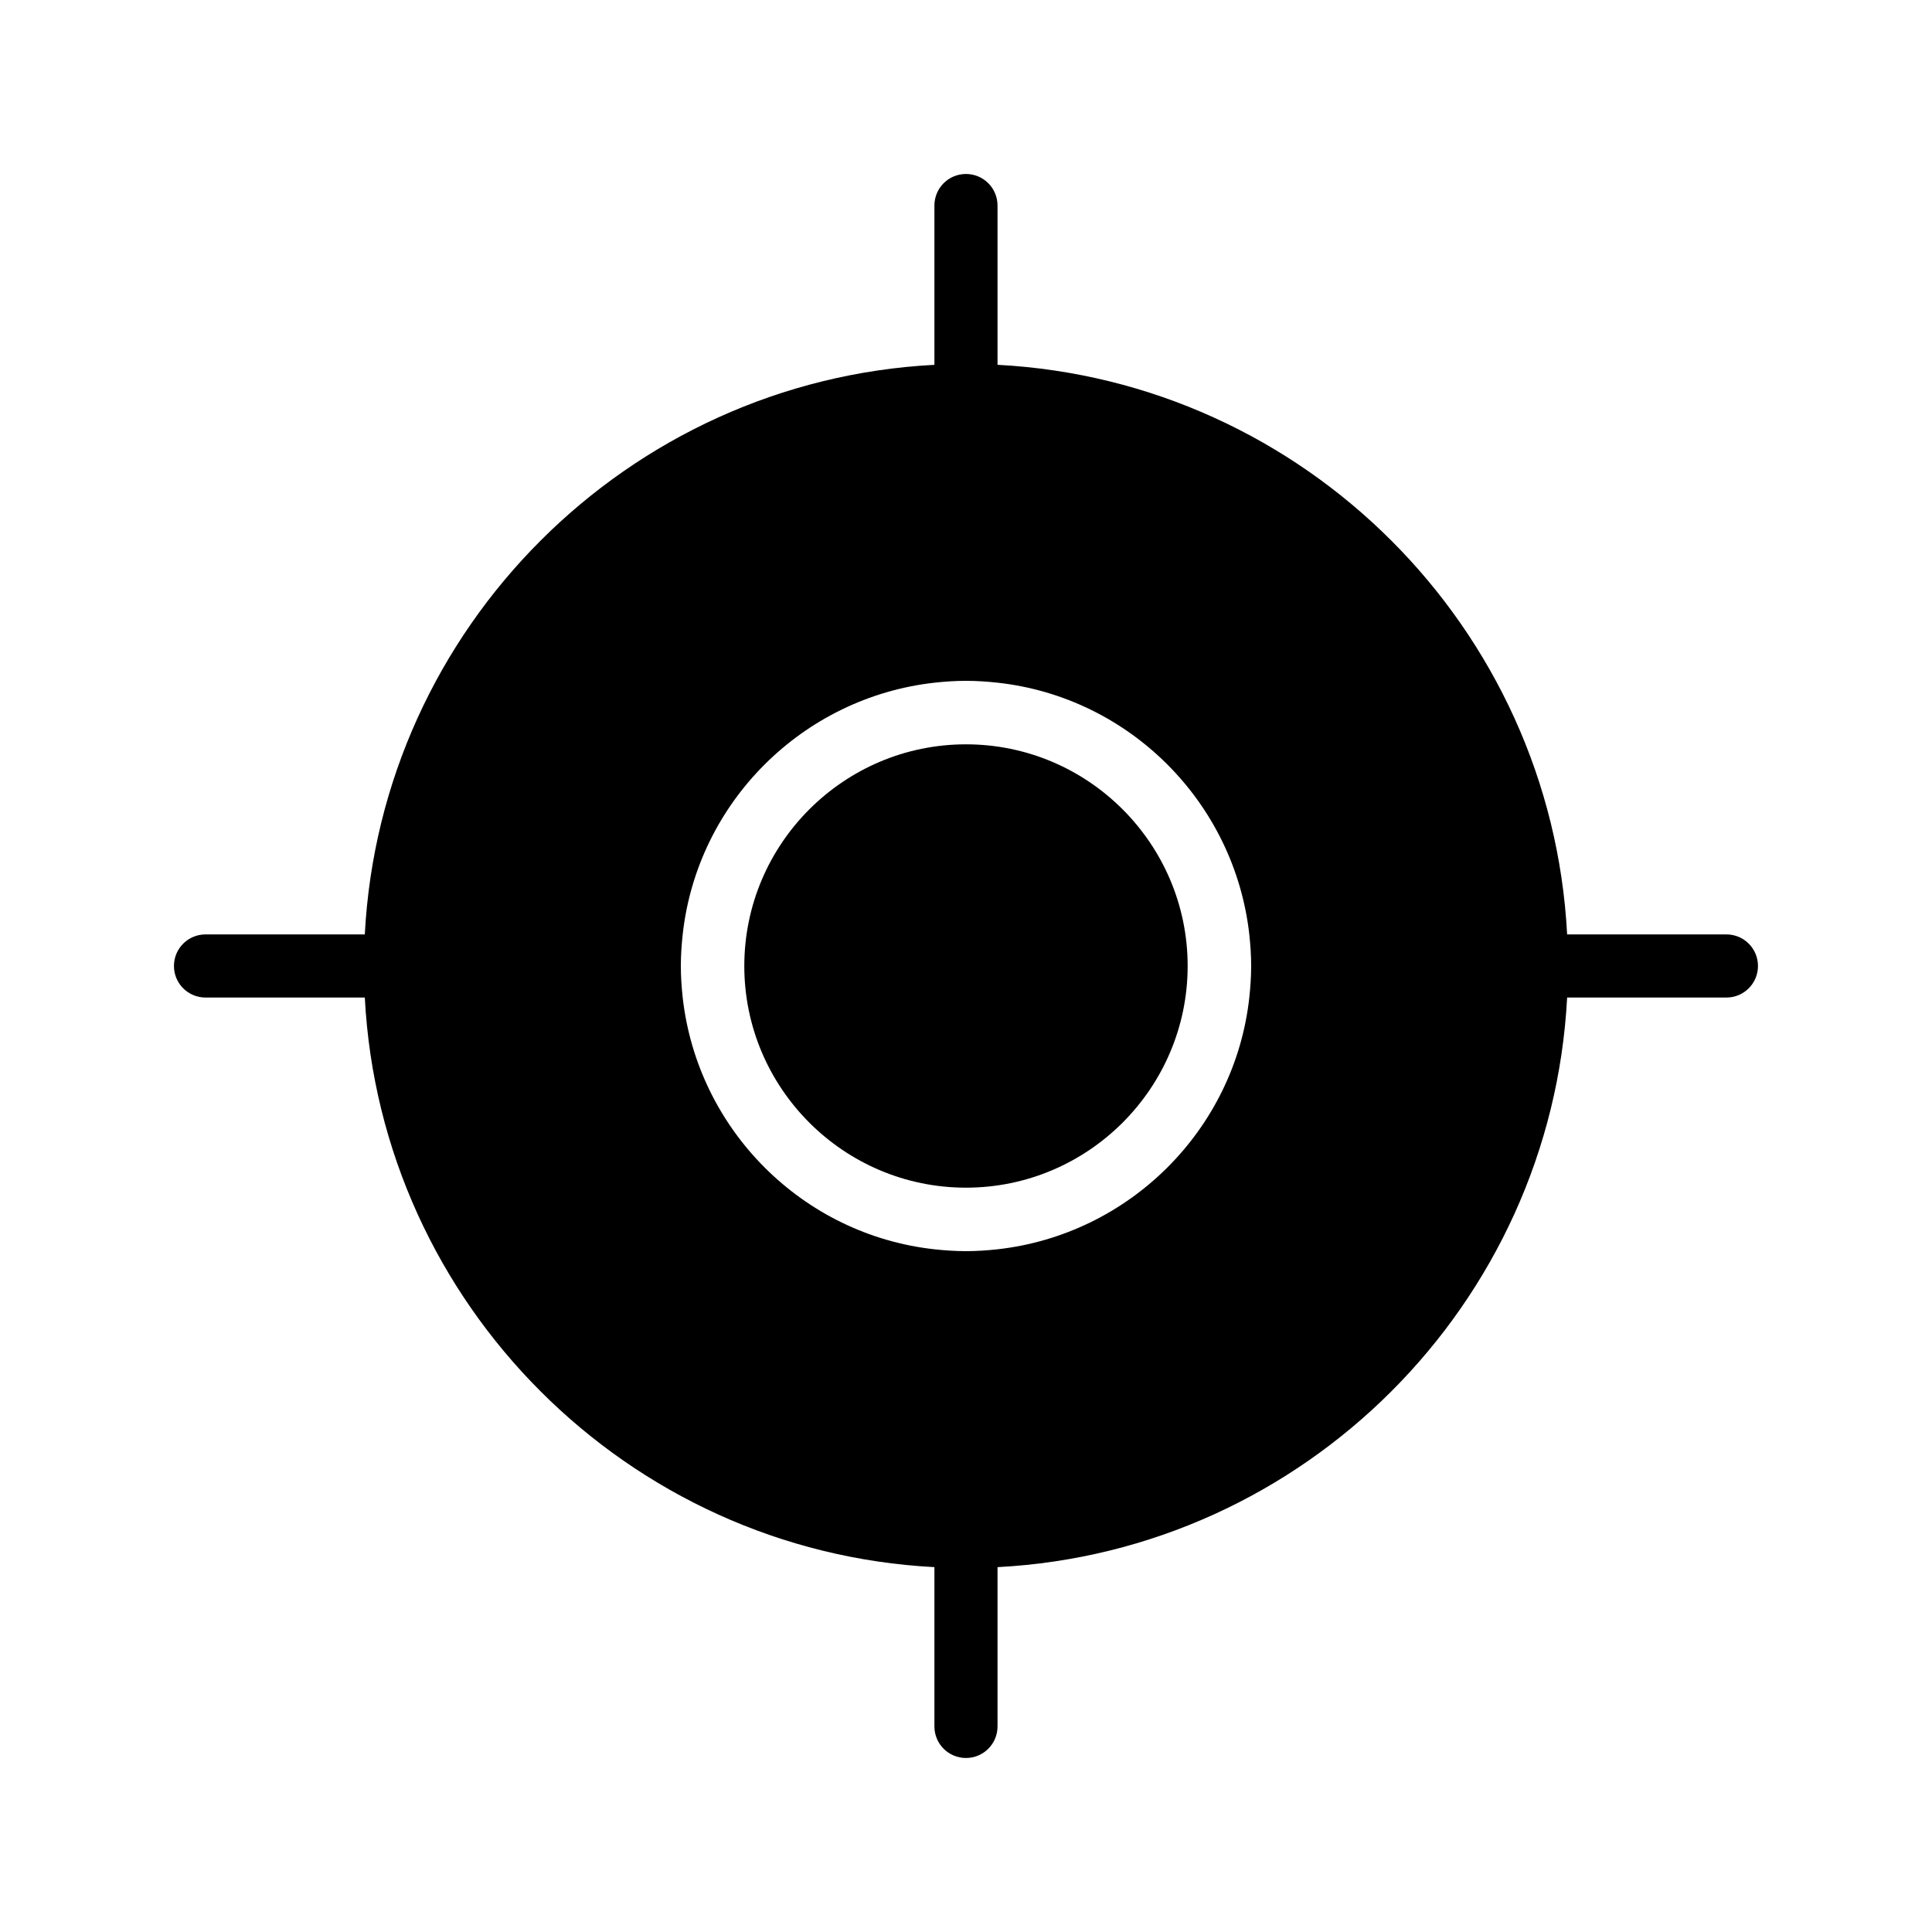
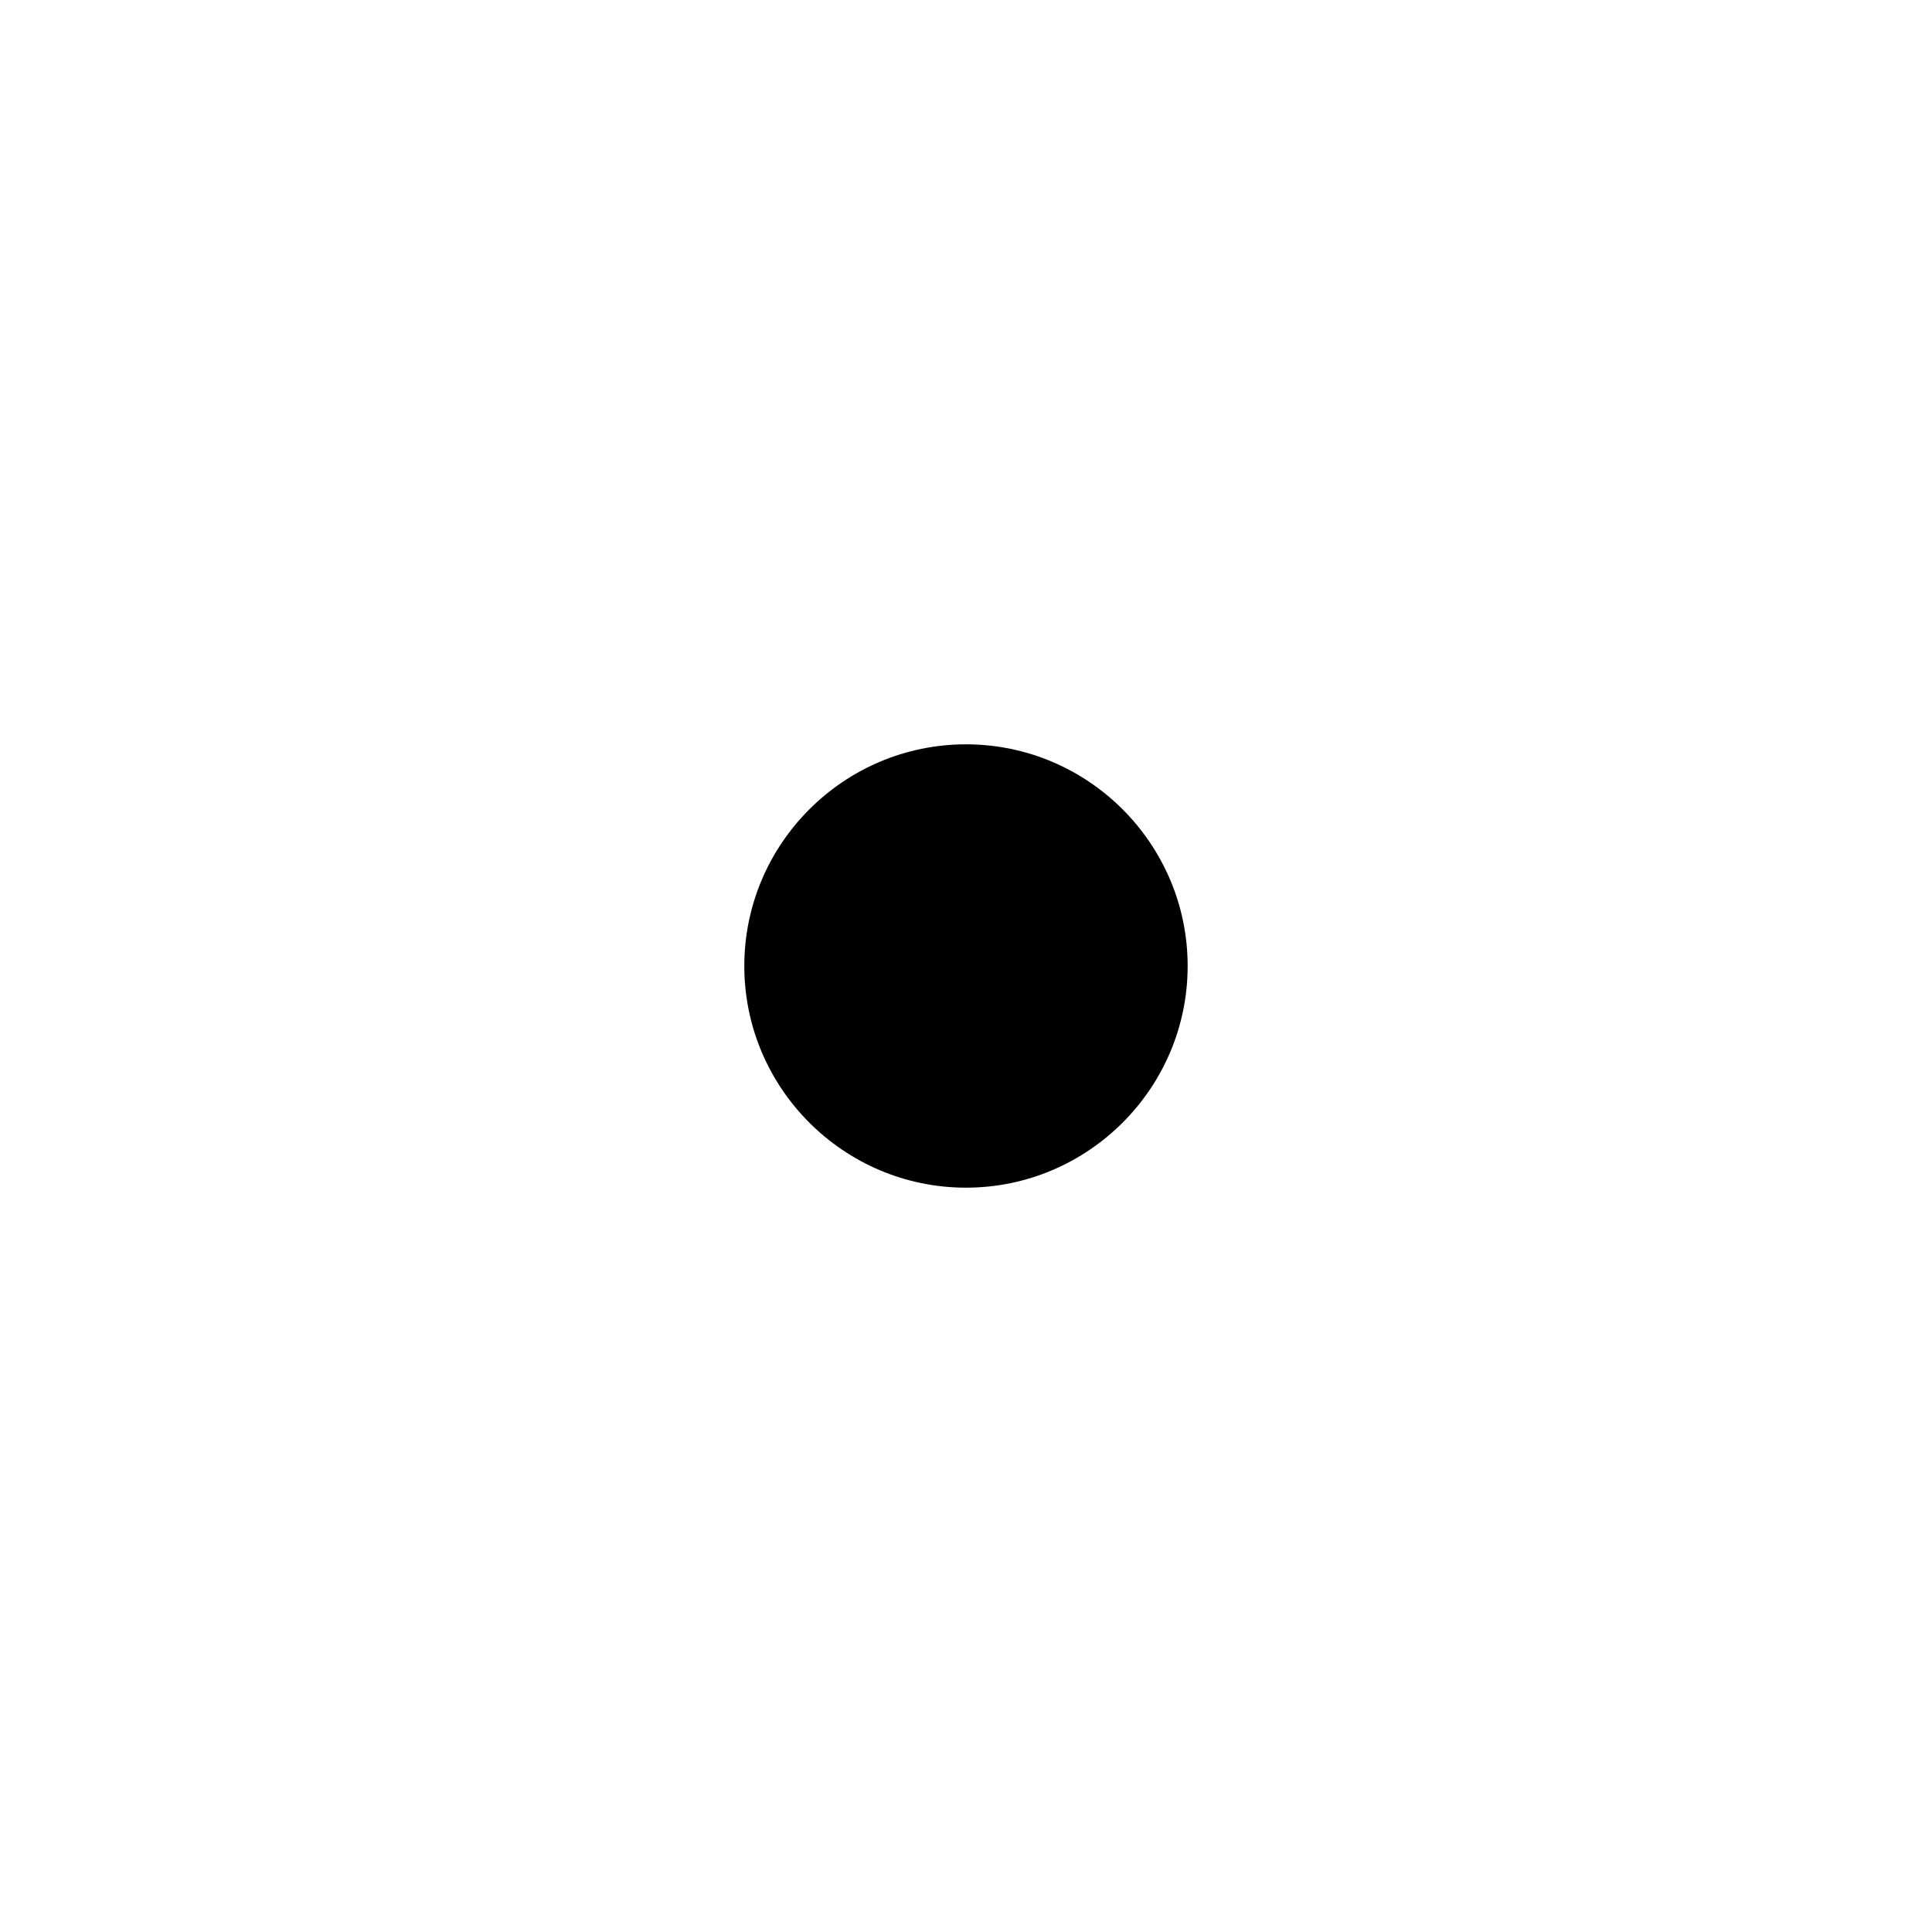
<svg xmlns="http://www.w3.org/2000/svg" fill="#000000" width="800px" height="800px" version="1.1" viewBox="144 144 512 512">
  <g>
    <path d="m458.74 400c0-32.375-26.371-58.746-58.746-58.746s-58.746 26.371-58.746 58.746 26.371 58.746 58.746 58.746c32.375-0.004 58.746-26.375 58.746-58.746z" />
-     <path d="m601.52 391.63h-42.215c-4.231-81.277-69.668-146.71-150.95-150.95v-42.211c0-4.625-3.738-8.363-8.363-8.363s-8.363 3.738-8.363 8.363v42.215c-81.277 4.231-146.71 69.668-150.95 150.95l-42.215-0.004c-4.625 0-8.363 3.738-8.363 8.363s3.738 8.363 8.363 8.363h42.215c4.231 81.277 69.668 146.71 150.95 150.95v42.215c0 4.625 3.738 8.363 8.363 8.363s8.363-3.738 8.363-8.363v-42.215c81.277-4.231 146.71-69.668 150.95-150.95h42.215c4.625 0 8.363-3.738 8.363-8.363 0-4.621-3.738-8.363-8.363-8.363zm-201.52 83.938c-2.856 0-5.609-0.195-8.363-0.492-34.934-3.836-62.781-31.684-66.715-66.715-0.297-2.754-0.492-5.512-0.492-8.363 0-2.856 0.195-5.609 0.492-8.363 3.836-34.934 31.684-62.781 66.715-66.715 2.754-0.297 5.512-0.492 8.363-0.492 2.856 0 5.609 0.195 8.363 0.492 34.934 3.836 62.781 31.684 66.715 66.715 0.297 2.754 0.492 5.512 0.492 8.363 0 2.856-0.195 5.609-0.492 8.363-3.836 34.934-31.684 62.781-66.715 66.715-2.758 0.297-5.512 0.492-8.363 0.492z" />
  </g>
</svg>